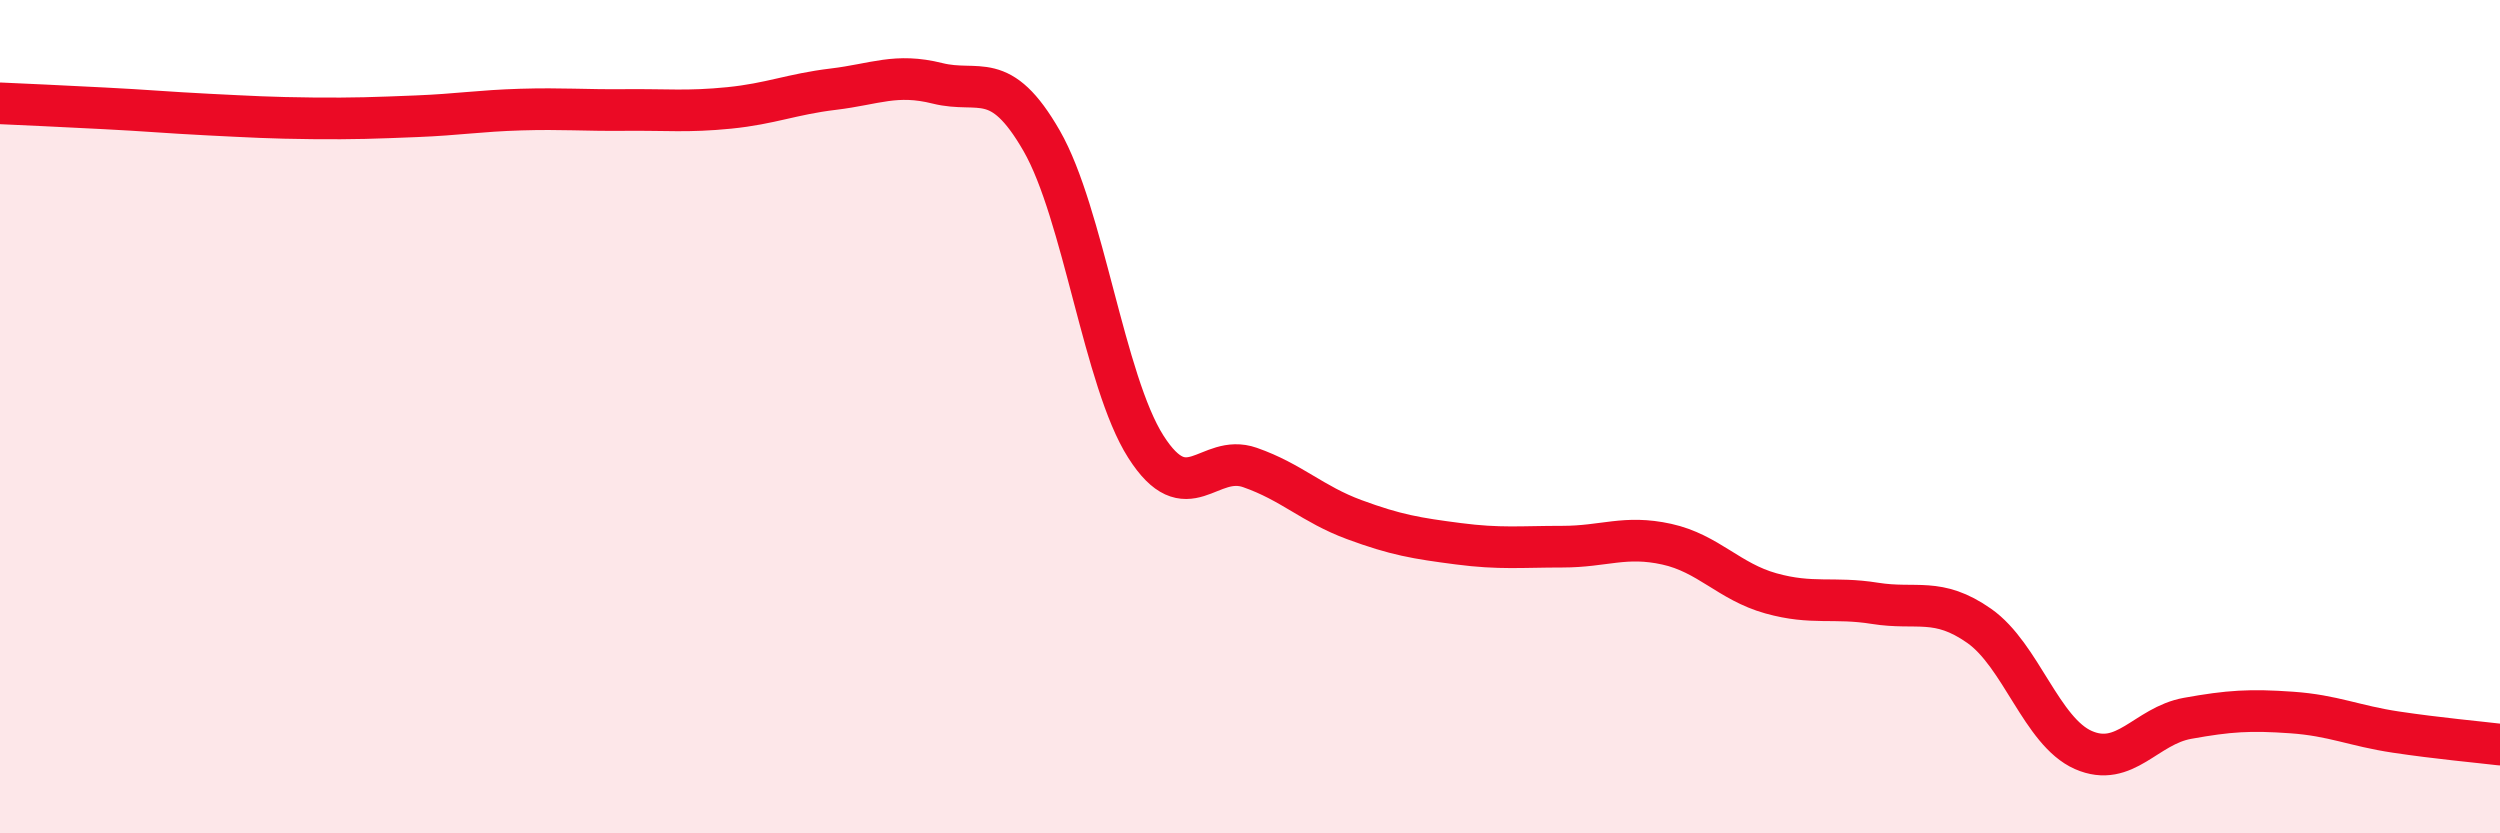
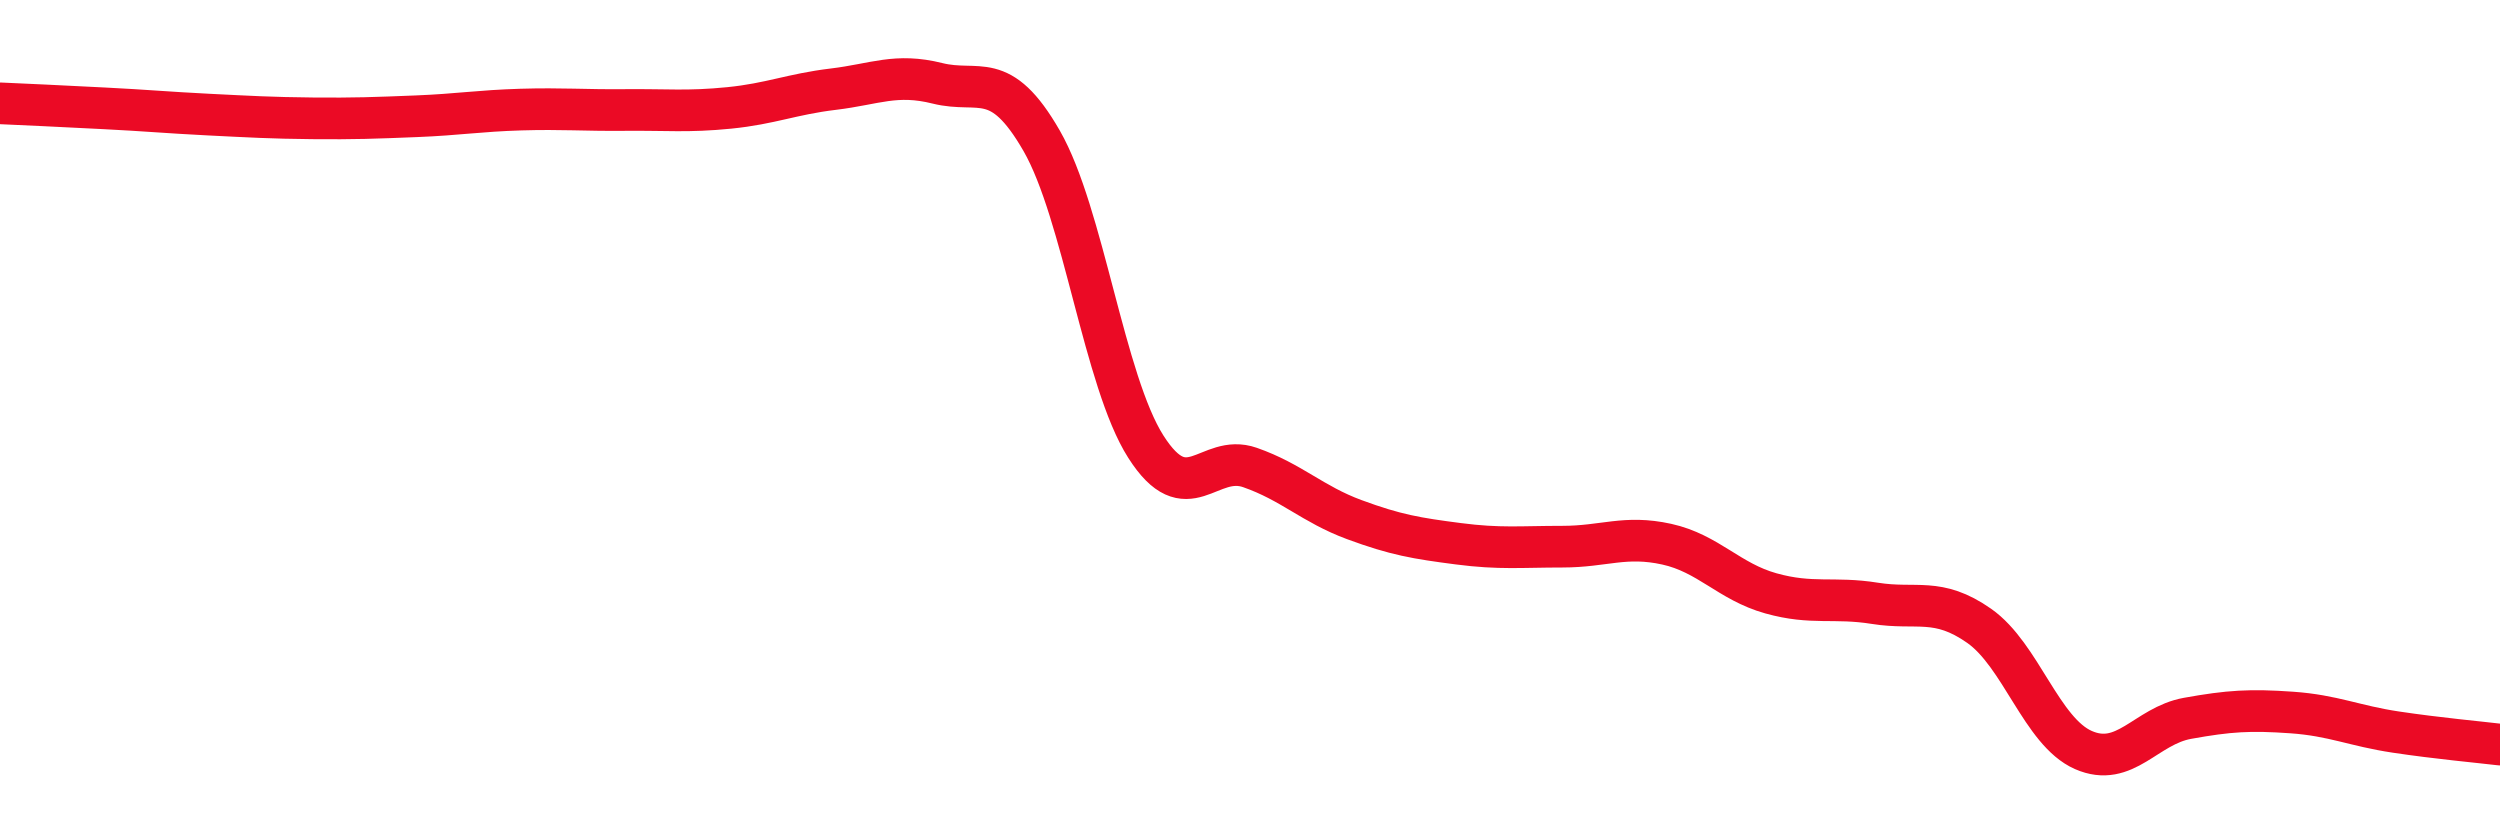
<svg xmlns="http://www.w3.org/2000/svg" width="60" height="20" viewBox="0 0 60 20">
-   <path d="M 0,2.48 C 0.5,2.5 1.5,2.55 2.5,2.6 C 3.5,2.65 4,2.7 5,2.75 C 6,2.8 6.5,2.83 7.5,2.84 C 8.5,2.85 9,2.83 10,2.79 C 11,2.75 11.5,2.66 12.5,2.63 C 13.5,2.6 14,2.65 15,2.64 C 16,2.63 16.5,2.69 17.5,2.59 C 18.5,2.49 19,2.26 20,2.14 C 21,2.02 21.5,1.75 22.5,2 C 23.5,2.25 24,1.64 25,3.38 C 26,5.12 26.5,9.15 27.5,10.72 C 28.5,12.29 29,10.87 30,11.22 C 31,11.57 31.5,12.1 32.5,12.47 C 33.5,12.84 34,12.92 35,13.05 C 36,13.18 36.5,13.12 37.5,13.12 C 38.5,13.12 39,12.84 40,13.06 C 41,13.28 41.5,13.96 42.5,14.24 C 43.5,14.52 44,14.32 45,14.48 C 46,14.64 46.5,14.32 47.5,15.02 C 48.5,15.72 49,17.56 50,18 C 51,18.44 51.5,17.42 52.5,17.24 C 53.5,17.06 54,17.03 55,17.1 C 56,17.17 56.5,17.42 57.5,17.57 C 58.5,17.72 59.5,17.81 60,17.87L60 20L0 20Z" fill="#EB0A25" opacity="0.1" stroke-linecap="round" stroke-linejoin="round" />
  <path d="M 0,2.48 C 0.5,2.5 1.5,2.55 2.5,2.6 C 3.5,2.65 4,2.7 5,2.75 C 6,2.8 6.5,2.83 7.5,2.84 C 8.5,2.85 9,2.83 10,2.79 C 11,2.75 11.5,2.66 12.5,2.63 C 13.5,2.6 14,2.65 15,2.64 C 16,2.63 16.5,2.69 17.5,2.59 C 18.5,2.49 19,2.26 20,2.14 C 21,2.02 21.5,1.75 22.5,2 C 23.5,2.25 24,1.64 25,3.38 C 26,5.12 26.5,9.15 27.5,10.72 C 28.5,12.29 29,10.87 30,11.22 C 31,11.57 31.5,12.1 32.5,12.47 C 33.5,12.84 34,12.92 35,13.05 C 36,13.18 36.5,13.12 37.5,13.12 C 38.5,13.12 39,12.84 40,13.06 C 41,13.28 41.5,13.96 42.5,14.24 C 43.5,14.52 44,14.32 45,14.48 C 46,14.64 46.5,14.32 47.5,15.02 C 48.5,15.72 49,17.56 50,18 C 51,18.44 51.5,17.42 52.5,17.24 C 53.5,17.06 54,17.03 55,17.1 C 56,17.17 56.5,17.42 57.5,17.57 C 58.5,17.72 59.5,17.81 60,17.87" stroke="#EB0A25" stroke-width="1" fill="none" stroke-linecap="round" stroke-linejoin="round" />
</svg>